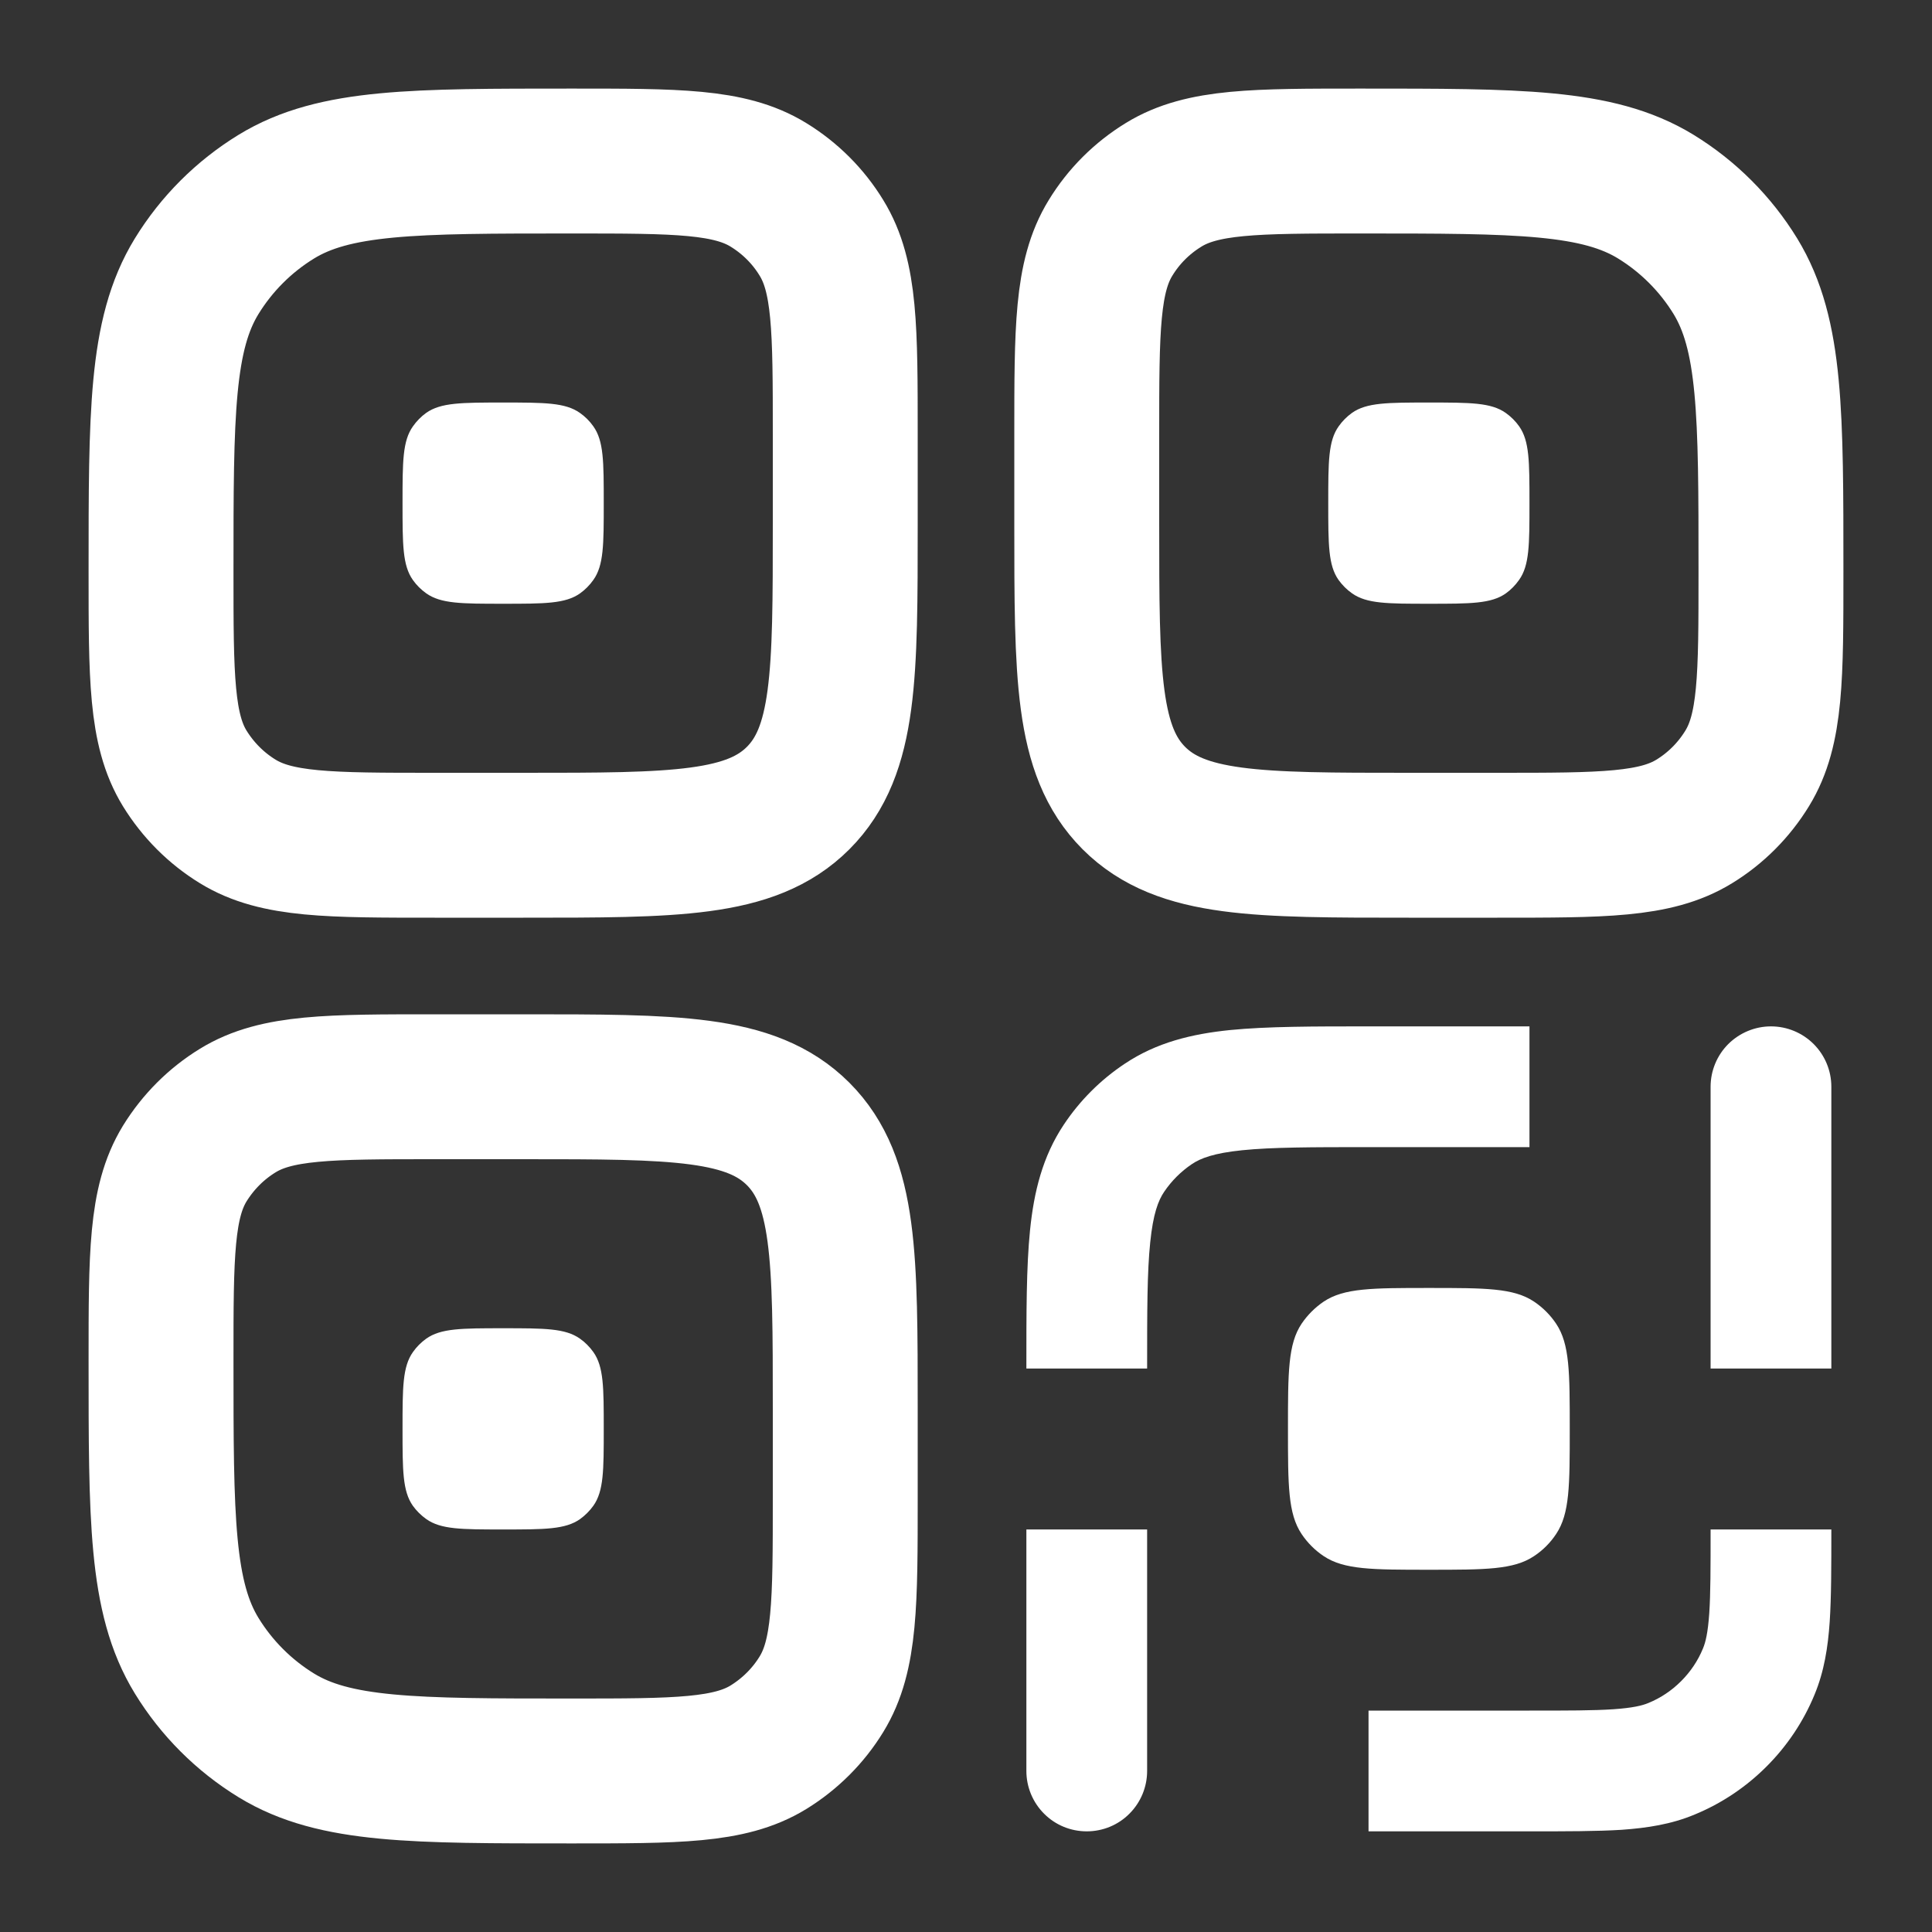
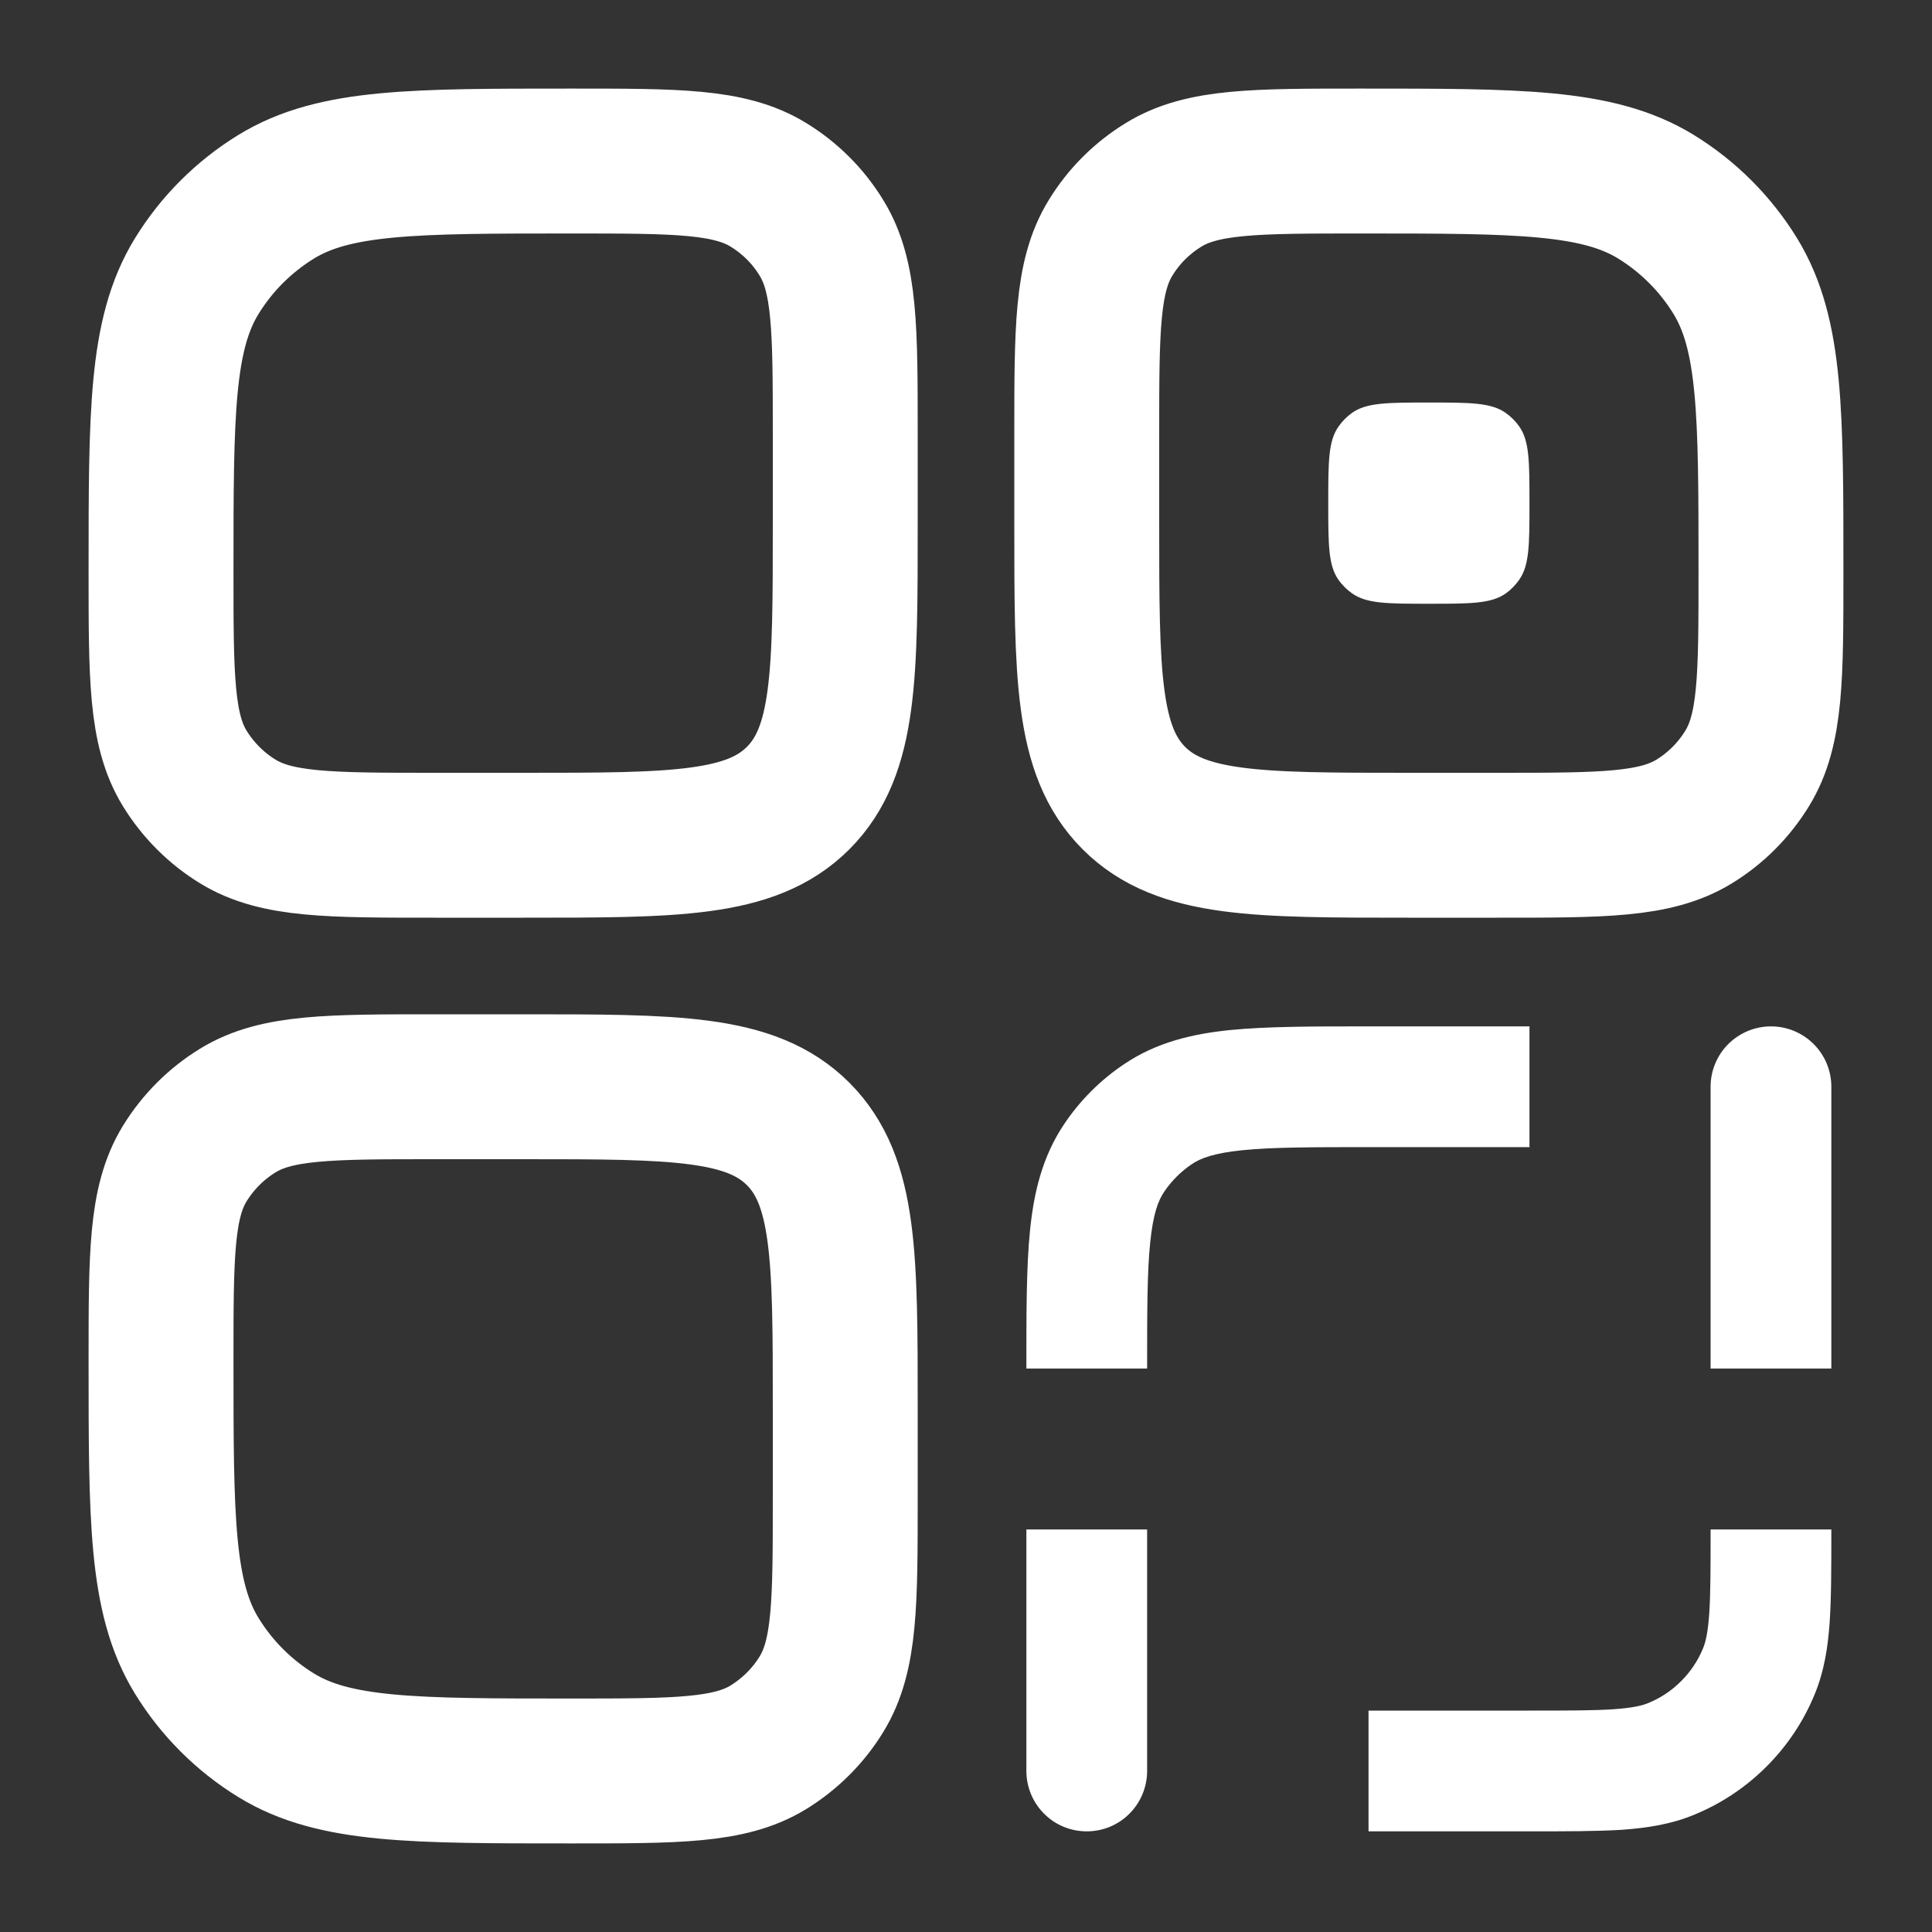
<svg xmlns="http://www.w3.org/2000/svg" width="20" height="20" viewBox="0 0 20 20" fill="none">
  <rect x="0" y="0" width="20" height="20" fill="#333333" stroke="none" />
  <g clip-path="url(#clip0_6019_10626)">
-     <path d="M1.667 14.083C1.667 12.992 1.667 12.447 1.912 12.046C2.05 11.822 2.238 11.633 2.462 11.496C2.862 11.25 3.409 11.25 4.5 11.25H5.417C6.988 11.25 7.773 11.25 8.262 11.738C8.75 12.227 8.75 13.012 8.75 14.583V15.5C8.75 16.592 8.75 17.137 8.504 17.538C8.367 17.762 8.178 17.95 7.954 18.088C7.554 18.333 7.007 18.333 5.917 18.333C4.28 18.333 3.462 18.333 2.861 17.965C2.525 17.759 2.242 17.476 2.036 17.14C1.667 16.538 1.667 15.72 1.667 14.083ZM11.25 4.5C11.25 3.408 11.25 2.863 11.496 2.463C11.633 2.238 11.822 2.05 12.046 1.913C12.446 1.667 12.992 1.667 14.083 1.667C15.72 1.667 16.538 1.667 17.14 2.035C17.476 2.241 17.759 2.524 17.965 2.86C18.333 3.463 18.333 4.281 18.333 5.917C18.333 7.008 18.333 7.553 18.087 7.954C17.95 8.178 17.762 8.367 17.538 8.504C17.137 8.75 16.591 8.75 15.5 8.75H14.583C13.012 8.75 12.227 8.75 11.738 8.262C11.25 7.773 11.25 6.988 11.25 5.417V4.5Z" stroke="white" stroke-width="1.5" />
+     <path d="M1.667 14.083C1.667 12.992 1.667 12.447 1.912 12.046C2.05 11.822 2.238 11.633 2.462 11.496C2.862 11.25 3.409 11.25 4.5 11.25H5.417C6.988 11.25 7.773 11.25 8.262 11.738C8.75 12.227 8.75 13.012 8.75 14.583V15.5C8.75 16.592 8.75 17.137 8.504 17.538C8.367 17.762 8.178 17.95 7.954 18.088C7.554 18.333 7.007 18.333 5.917 18.333C4.28 18.333 3.462 18.333 2.861 17.965C2.525 17.759 2.242 17.476 2.036 17.14C1.667 16.538 1.667 15.72 1.667 14.083M11.25 4.5C11.25 3.408 11.25 2.863 11.496 2.463C11.633 2.238 11.822 2.05 12.046 1.913C12.446 1.667 12.992 1.667 14.083 1.667C15.72 1.667 16.538 1.667 17.14 2.035C17.476 2.241 17.759 2.524 17.965 2.86C18.333 3.463 18.333 4.281 18.333 5.917C18.333 7.008 18.333 7.553 18.087 7.954C17.95 8.178 17.762 8.367 17.538 8.504C17.137 8.75 16.591 8.75 15.5 8.75H14.583C13.012 8.75 12.227 8.75 11.738 8.262C11.25 7.773 11.25 6.988 11.25 5.417V4.5Z" stroke="white" stroke-width="1.5" />
    <path d="M13.75 5.208C13.75 4.779 13.75 4.564 13.858 4.413C13.896 4.359 13.943 4.312 13.996 4.274C14.148 4.167 14.363 4.167 14.792 4.167C15.221 4.167 15.436 4.167 15.588 4.275C15.641 4.313 15.688 4.359 15.726 4.413C15.833 4.564 15.833 4.779 15.833 5.208C15.833 5.638 15.833 5.853 15.725 6.004C15.687 6.058 15.641 6.105 15.588 6.143C15.436 6.25 15.221 6.25 14.792 6.25C14.363 6.25 14.148 6.25 13.996 6.142C13.942 6.104 13.896 6.058 13.857 6.004C13.75 5.853 13.75 5.638 13.75 5.208ZM10.625 18.333C10.625 18.499 10.691 18.658 10.808 18.775C10.925 18.893 11.084 18.958 11.25 18.958C11.416 18.958 11.575 18.893 11.692 18.775C11.809 18.658 11.875 18.499 11.875 18.333H10.625ZM15.833 10.625H14.167V11.875H15.833V10.625ZM10.625 15.833V18.333H11.875V15.833H10.625ZM14.167 10.625C13.594 10.625 13.118 10.625 12.734 10.663C12.339 10.703 11.973 10.791 11.643 11.012L12.338 12.051C12.428 11.99 12.565 11.937 12.861 11.907C13.167 11.876 13.569 11.875 14.167 11.875V10.625ZM11.875 14.167C11.875 13.568 11.875 13.167 11.907 12.861C11.937 12.565 11.99 12.428 12.051 12.338L11.012 11.643C10.792 11.973 10.703 12.339 10.663 12.734C10.624 13.118 10.625 13.594 10.625 14.167H11.875ZM11.643 11.012C11.393 11.178 11.178 11.393 11.012 11.643L12.051 12.338C12.127 12.225 12.225 12.127 12.338 12.051L11.643 11.012ZM18.958 11.25C18.958 11.084 18.892 10.925 18.775 10.808C18.658 10.691 18.499 10.625 18.333 10.625C18.168 10.625 18.009 10.691 17.891 10.808C17.774 10.925 17.708 11.084 17.708 11.25H18.958ZM14.167 18.958H15.833V17.708H14.167V18.958ZM18.958 14.167V11.25H17.708V14.167H18.958ZM15.833 18.958C16.213 18.958 16.529 18.958 16.788 18.942C17.052 18.923 17.302 18.885 17.543 18.784L17.065 17.629C17.001 17.656 16.903 17.68 16.703 17.694C16.497 17.708 16.23 17.708 15.833 17.708V18.958ZM17.708 15.833C17.708 16.23 17.708 16.497 17.694 16.703C17.68 16.903 17.656 17.001 17.629 17.065L18.784 17.543C18.884 17.302 18.923 17.052 18.941 16.788C18.958 16.529 18.958 16.213 18.958 15.833H17.708ZM17.543 18.784C17.822 18.669 18.074 18.5 18.287 18.287C18.5 18.074 18.669 17.822 18.784 17.543L17.629 17.065C17.577 17.192 17.5 17.306 17.403 17.403C17.306 17.5 17.192 17.577 17.065 17.629L17.543 18.784Z" fill="white" />
    <path d="M1.667 5.917C1.667 4.28 1.667 3.462 2.035 2.861C2.241 2.525 2.524 2.242 2.86 2.036C3.462 1.667 4.281 1.667 5.917 1.667C7.008 1.667 7.553 1.667 7.954 1.913C8.178 2.05 8.367 2.238 8.504 2.463C8.75 2.863 8.75 3.409 8.75 4.5V5.417C8.75 6.988 8.75 7.773 8.262 8.262C7.773 8.75 6.988 8.75 5.417 8.75H4.5C3.408 8.75 2.863 8.75 2.462 8.504C2.238 8.367 2.05 8.178 1.912 7.954C1.667 7.554 1.667 7.008 1.667 5.917Z" stroke="white" stroke-width="1.5" />
-     <path d="M4.167 5.208C4.167 4.779 4.167 4.564 4.275 4.413C4.313 4.359 4.359 4.312 4.412 4.274C4.564 4.167 4.779 4.167 5.208 4.167C5.637 4.167 5.852 4.167 6.004 4.275C6.058 4.313 6.104 4.359 6.142 4.413C6.25 4.564 6.25 4.779 6.25 5.208C6.25 5.638 6.25 5.853 6.142 6.004C6.104 6.058 6.057 6.105 6.004 6.143C5.852 6.25 5.637 6.25 5.208 6.25C4.779 6.25 4.564 6.25 4.412 6.142C4.359 6.104 4.312 6.058 4.274 6.004C4.167 5.853 4.167 5.638 4.167 5.208ZM4.167 14.792C4.167 14.363 4.167 14.148 4.275 13.996C4.313 13.942 4.359 13.896 4.412 13.858C4.564 13.75 4.779 13.75 5.208 13.75C5.637 13.75 5.852 13.75 6.004 13.858C6.058 13.896 6.104 13.943 6.142 13.996C6.25 14.148 6.25 14.363 6.25 14.792C6.25 15.221 6.25 15.436 6.142 15.588C6.104 15.641 6.057 15.688 6.004 15.726C5.852 15.833 5.637 15.833 5.208 15.833C4.779 15.833 4.564 15.833 4.412 15.725C4.359 15.687 4.312 15.641 4.274 15.588C4.167 15.436 4.167 15.221 4.167 14.792ZM13.333 14.792C13.333 14.207 13.333 13.914 13.474 13.703C13.535 13.613 13.613 13.535 13.703 13.474C13.914 13.333 14.207 13.333 14.792 13.333C15.377 13.333 15.669 13.333 15.88 13.474C15.971 13.535 16.049 13.613 16.109 13.703C16.25 13.914 16.25 14.207 16.25 14.792C16.25 15.377 16.25 15.669 16.109 15.88C16.049 15.971 15.971 16.049 15.88 16.109C15.669 16.25 15.377 16.25 14.792 16.25C14.207 16.25 13.914 16.25 13.703 16.109C13.613 16.049 13.535 15.971 13.474 15.88C13.333 15.669 13.333 15.377 13.333 14.792Z" fill="white" />
  </g>
  <defs>
    <clipPath id="clip0_6019_10626">
      <rect width="20" height="20" fill="white" />
    </clipPath>
  </defs>
</svg>